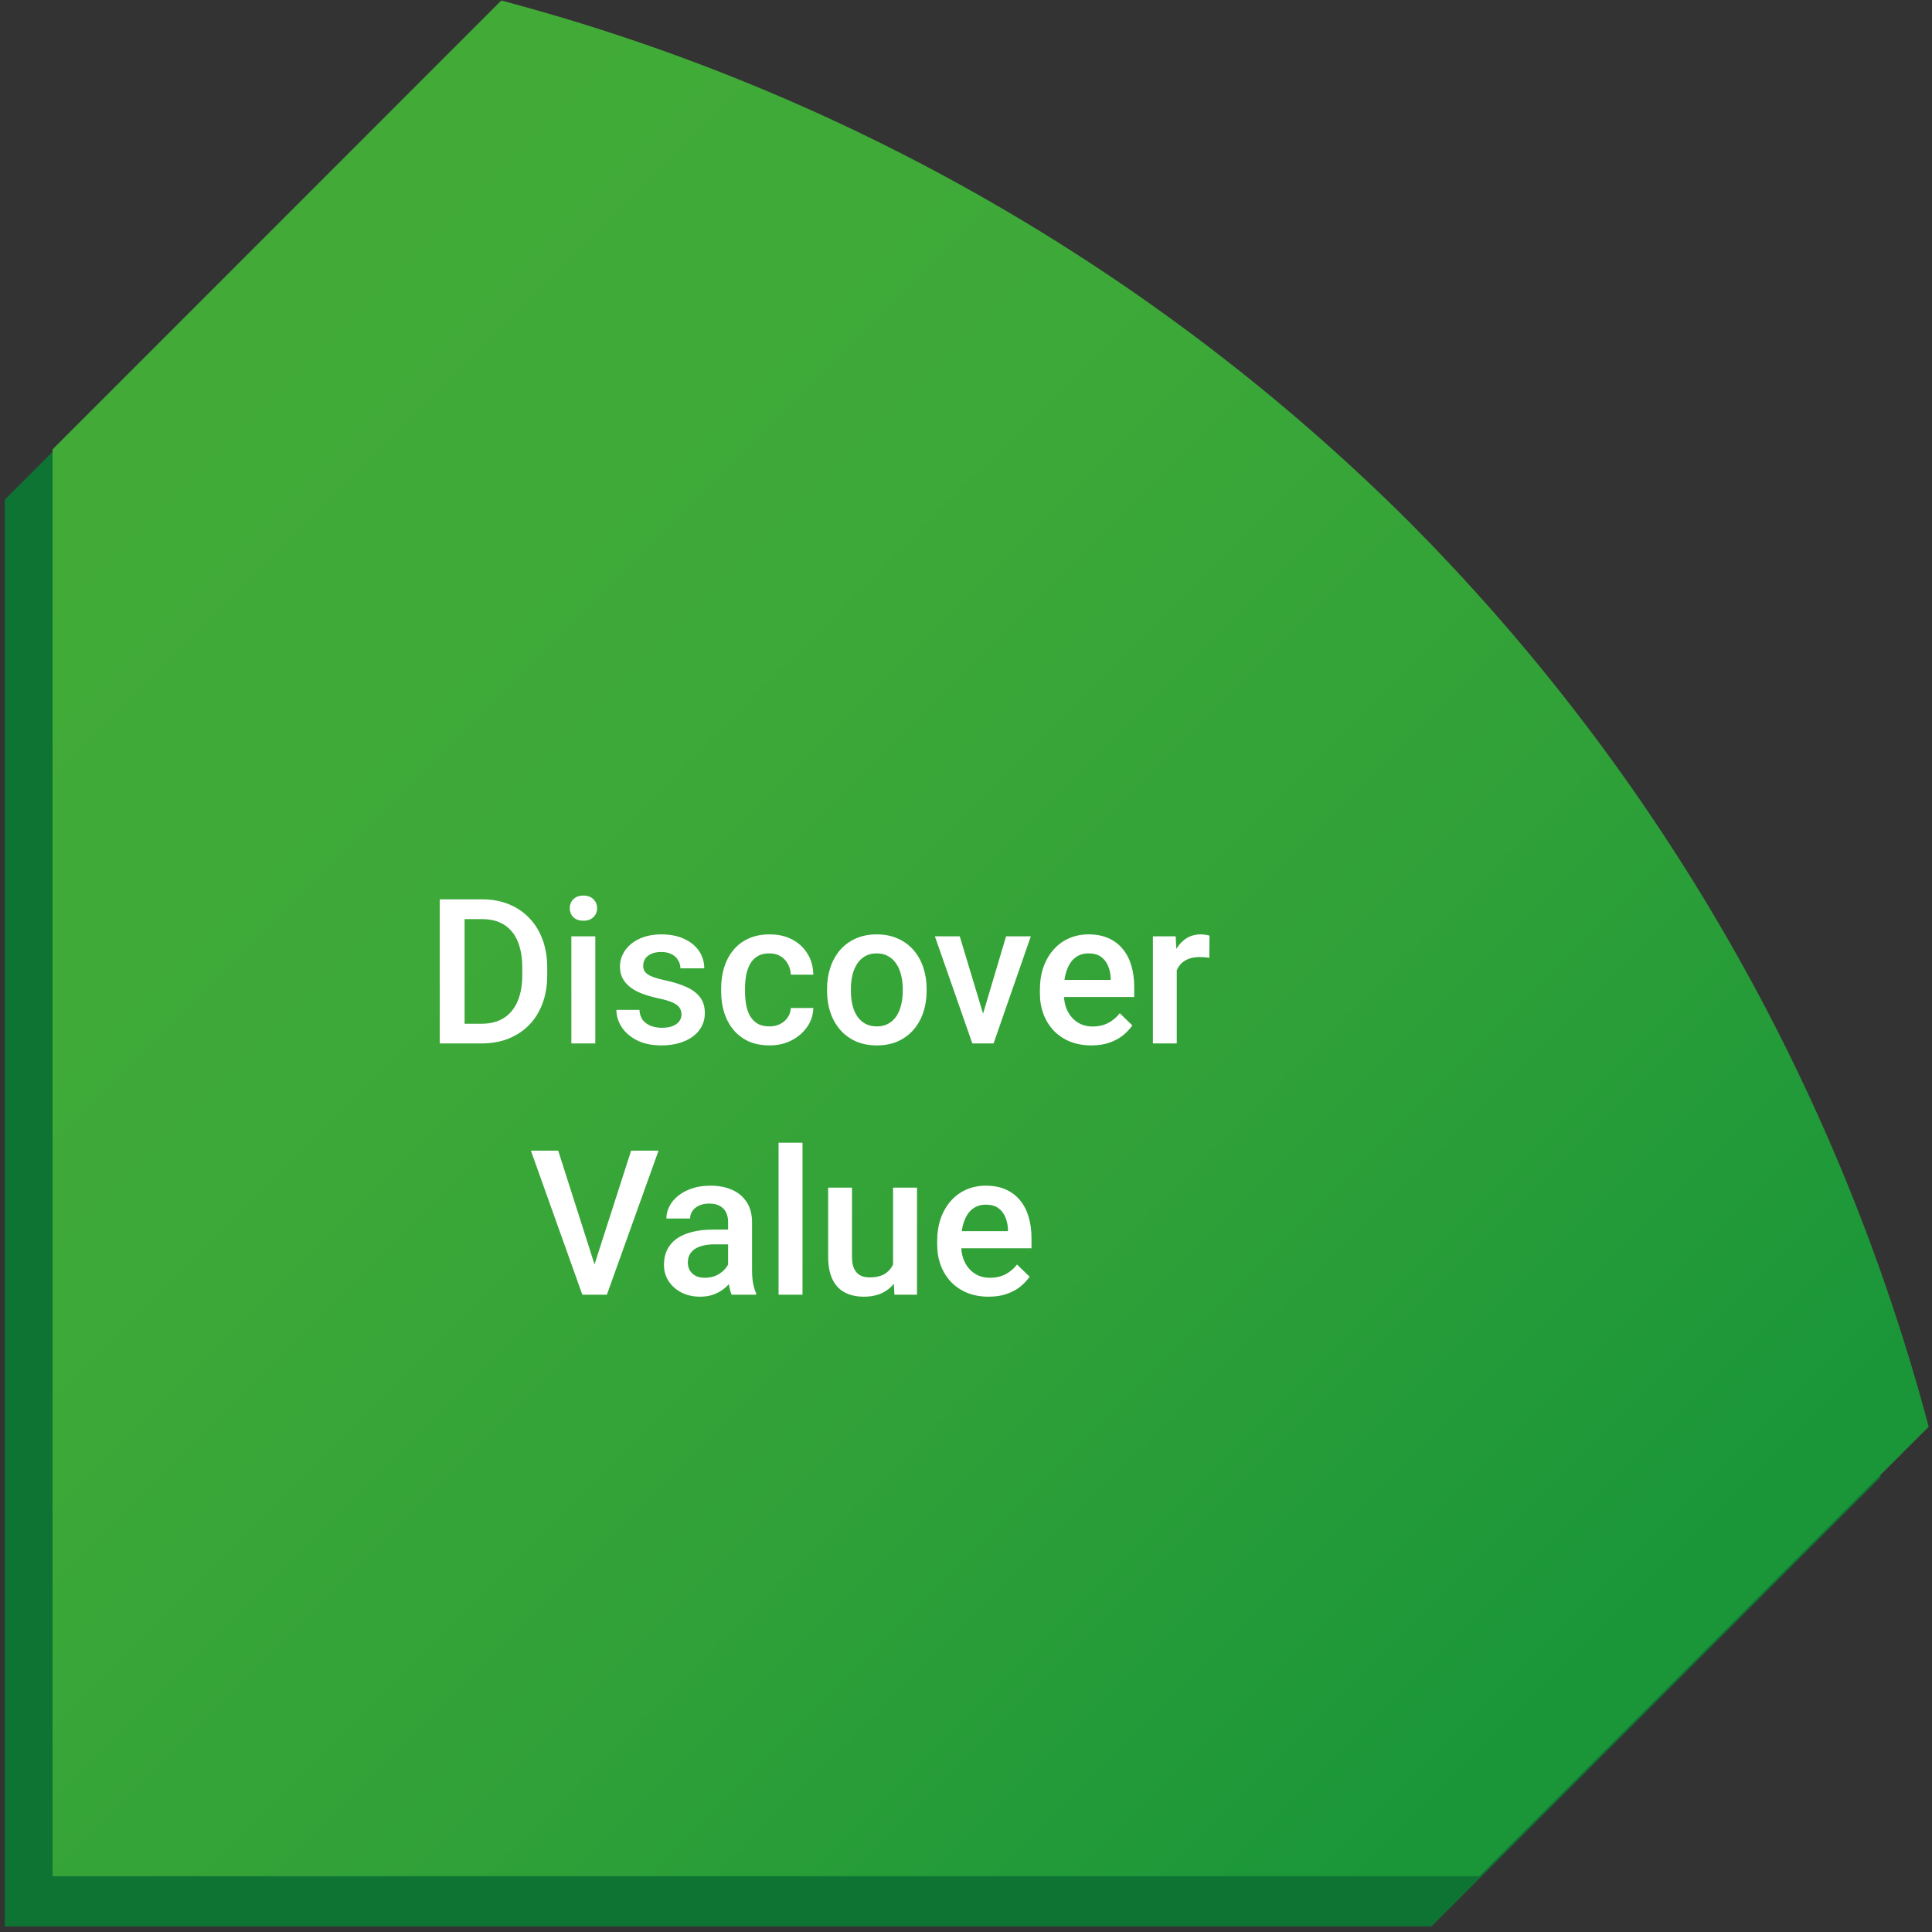
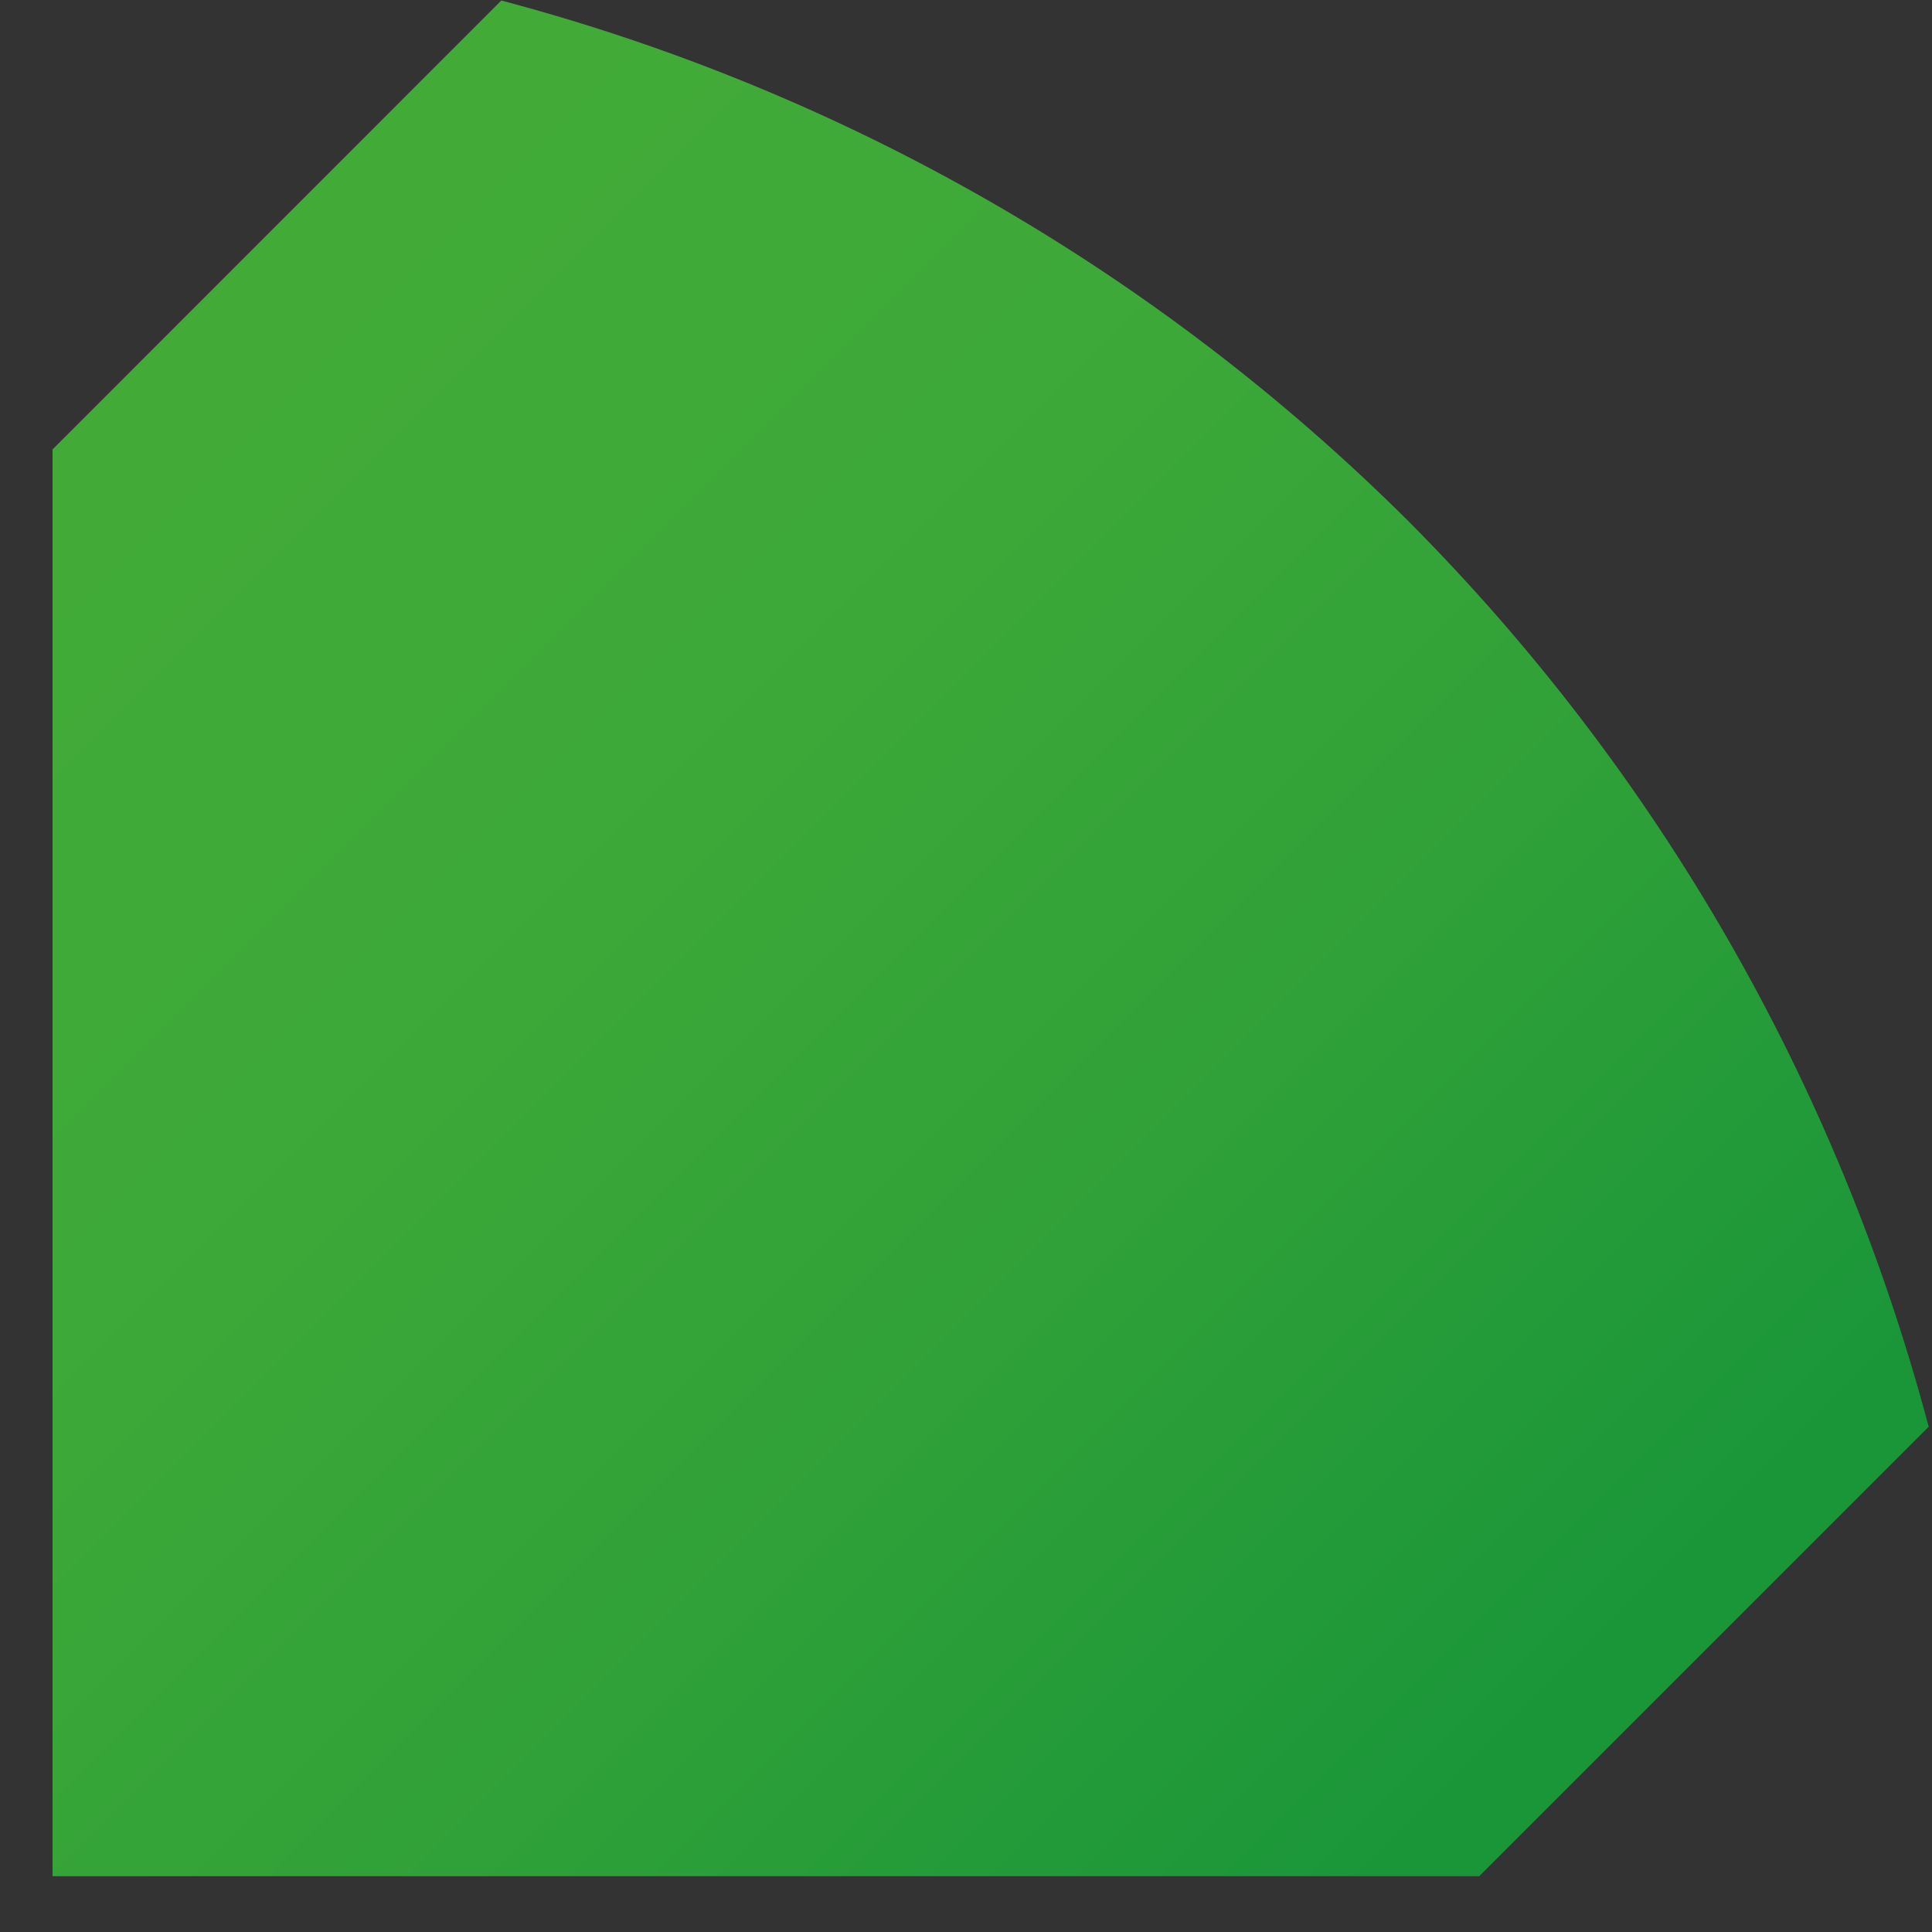
<svg xmlns="http://www.w3.org/2000/svg" width="286" height="286" viewBox="0 0 286 286" fill="none">
  <rect x="0" y="0" width="286" height="286" fill="#333333" stroke="none" />
-   <path d="M201.351 84.512C164.154 47.502 117.864 20.944 67.141 7.512L0.711 73.962V285.172H211.911L278.421 218.642C264.955 167.94 238.374 121.678 201.351 84.512Z" fill="#0E7433" />
  <path d="M208.419 77.078C171.226 40.065 124.935 13.506 74.209 0.078L7.779 66.528V277.738H218.979L285.509 211.208C272.04 160.503 245.451 114.241 208.419 77.078Z" fill="url(#paint0_linear_8972_4768)" />
-   <path d="M71.294 154.461H66.738L66.768 151.546H71.294C72.612 151.546 73.716 151.258 74.605 150.682C75.503 150.105 76.177 149.28 76.626 148.206C77.085 147.132 77.314 145.853 77.314 144.368V143.211C77.314 142.059 77.183 141.038 76.919 140.149C76.665 139.261 76.284 138.514 75.776 137.908C75.278 137.303 74.663 136.844 73.931 136.531C73.208 136.219 72.373 136.062 71.426 136.062H66.65V133.133H71.426C72.842 133.133 74.136 133.372 75.308 133.851C76.48 134.319 77.49 134.998 78.34 135.887C79.199 136.775 79.858 137.84 80.317 139.08C80.776 140.32 81.006 141.707 81.006 143.24V144.368C81.006 145.901 80.776 147.288 80.317 148.528C79.858 149.769 79.199 150.833 78.34 151.722C77.481 152.601 76.455 153.279 75.264 153.758C74.082 154.227 72.759 154.461 71.294 154.461ZM68.774 133.133V154.461H65.098V133.133H68.774ZM88.125 138.611V154.461H84.58V138.611H88.125ZM84.346 134.451C84.346 133.914 84.522 133.47 84.873 133.118C85.234 132.757 85.732 132.576 86.367 132.576C86.992 132.576 87.485 132.757 87.847 133.118C88.208 133.47 88.389 133.914 88.389 134.451C88.389 134.979 88.208 135.418 87.847 135.77C87.485 136.121 86.992 136.297 86.367 136.297C85.732 136.297 85.234 136.121 84.873 135.77C84.522 135.418 84.346 134.979 84.346 134.451ZM100.884 150.169C100.884 149.817 100.796 149.5 100.62 149.217C100.444 148.924 100.107 148.66 99.609 148.426C99.121 148.191 98.398 147.977 97.441 147.781C96.602 147.596 95.83 147.376 95.127 147.122C94.434 146.858 93.838 146.541 93.34 146.17C92.842 145.799 92.456 145.359 92.183 144.852C91.909 144.344 91.772 143.758 91.772 143.094C91.772 142.449 91.914 141.839 92.197 141.263C92.481 140.687 92.886 140.179 93.413 139.739C93.94 139.3 94.58 138.953 95.332 138.699C96.094 138.445 96.943 138.318 97.881 138.318C99.209 138.318 100.347 138.543 101.294 138.992C102.251 139.432 102.983 140.032 103.491 140.794C103.999 141.546 104.253 142.396 104.253 143.343H100.723C100.723 142.923 100.615 142.532 100.4 142.171C100.195 141.8 99.883 141.502 99.463 141.277C99.043 141.043 98.516 140.926 97.881 140.926C97.275 140.926 96.772 141.023 96.372 141.219C95.981 141.404 95.689 141.648 95.493 141.951C95.308 142.254 95.215 142.586 95.215 142.947C95.215 143.211 95.264 143.45 95.361 143.665C95.469 143.87 95.644 144.061 95.889 144.236C96.133 144.402 96.465 144.559 96.885 144.705C97.314 144.852 97.852 144.993 98.496 145.13C99.707 145.384 100.747 145.711 101.616 146.111C102.495 146.502 103.169 147.01 103.638 147.635C104.106 148.25 104.341 149.031 104.341 149.979C104.341 150.682 104.189 151.326 103.887 151.912C103.594 152.488 103.164 152.991 102.598 153.421C102.031 153.841 101.353 154.168 100.562 154.402C99.78 154.637 98.901 154.754 97.925 154.754C96.489 154.754 95.273 154.5 94.277 153.992C93.281 153.475 92.524 152.815 92.007 152.015C91.499 151.204 91.245 150.364 91.245 149.495H94.658C94.697 150.149 94.878 150.672 95.2 151.062C95.532 151.443 95.942 151.722 96.431 151.897C96.929 152.063 97.441 152.146 97.969 152.146C98.603 152.146 99.136 152.063 99.565 151.897C99.995 151.722 100.322 151.487 100.547 151.194C100.771 150.892 100.884 150.55 100.884 150.169ZM113.906 151.941C114.482 151.941 115 151.829 115.459 151.604C115.928 151.37 116.304 151.048 116.587 150.638C116.88 150.228 117.041 149.754 117.07 149.217H120.396C120.376 150.242 120.073 151.175 119.487 152.015C118.901 152.854 118.125 153.523 117.158 154.021C116.191 154.51 115.122 154.754 113.95 154.754C112.739 154.754 111.685 154.549 110.786 154.139C109.888 153.719 109.141 153.143 108.545 152.41C107.949 151.678 107.5 150.833 107.197 149.876C106.904 148.919 106.758 147.894 106.758 146.8V146.287C106.758 145.193 106.904 144.168 107.197 143.211C107.5 142.244 107.949 141.395 108.545 140.662C109.141 139.93 109.888 139.358 110.786 138.948C111.685 138.528 112.734 138.318 113.936 138.318C115.205 138.318 116.318 138.572 117.275 139.08C118.232 139.578 118.984 140.276 119.531 141.175C120.088 142.063 120.376 143.099 120.396 144.28H117.07C117.041 143.694 116.895 143.167 116.631 142.698C116.377 142.22 116.016 141.839 115.547 141.556C115.088 141.272 114.536 141.131 113.892 141.131C113.179 141.131 112.588 141.277 112.119 141.57C111.65 141.854 111.284 142.244 111.021 142.742C110.757 143.23 110.566 143.782 110.449 144.397C110.342 145.003 110.288 145.633 110.288 146.287V146.8C110.288 147.454 110.342 148.089 110.449 148.704C110.557 149.319 110.742 149.871 111.006 150.359C111.279 150.838 111.65 151.224 112.119 151.517C112.588 151.8 113.184 151.941 113.906 151.941ZM122.432 146.712V146.375C122.432 145.232 122.598 144.173 122.93 143.196C123.262 142.21 123.74 141.355 124.365 140.633C125 139.9 125.771 139.334 126.68 138.934C127.598 138.523 128.633 138.318 129.785 138.318C130.947 138.318 131.982 138.523 132.891 138.934C133.809 139.334 134.585 139.9 135.22 140.633C135.854 141.355 136.338 142.21 136.67 143.196C137.002 144.173 137.168 145.232 137.168 146.375V146.712C137.168 147.854 137.002 148.914 136.67 149.891C136.338 150.867 135.854 151.722 135.22 152.454C134.585 153.177 133.813 153.743 132.905 154.153C131.997 154.554 130.967 154.754 129.814 154.754C128.652 154.754 127.612 154.554 126.694 154.153C125.786 153.743 125.015 153.177 124.38 152.454C123.745 151.722 123.262 150.867 122.93 149.891C122.598 148.914 122.432 147.854 122.432 146.712ZM125.962 146.375V146.712C125.962 147.425 126.035 148.099 126.182 148.733C126.328 149.368 126.558 149.925 126.87 150.403C127.183 150.882 127.583 151.258 128.071 151.531C128.56 151.805 129.141 151.941 129.814 151.941C130.469 151.941 131.035 151.805 131.514 151.531C132.002 151.258 132.402 150.882 132.715 150.403C133.027 149.925 133.257 149.368 133.403 148.733C133.56 148.099 133.638 147.425 133.638 146.712V146.375C133.638 145.672 133.56 145.008 133.403 144.383C133.257 143.748 133.022 143.187 132.7 142.698C132.388 142.21 131.987 141.829 131.499 141.556C131.021 141.272 130.449 141.131 129.785 141.131C129.121 141.131 128.545 141.272 128.057 141.556C127.578 141.829 127.183 142.21 126.87 142.698C126.558 143.187 126.328 143.748 126.182 144.383C126.035 145.008 125.962 145.672 125.962 146.375ZM145.049 151.663L148.931 138.611H152.593L147.085 154.461H144.8L145.049 151.663ZM142.075 138.611L146.03 151.722L146.221 154.461H143.936L138.398 138.611H142.075ZM161.558 154.754C160.386 154.754 159.326 154.563 158.379 154.183C157.441 153.792 156.641 153.25 155.977 152.557C155.322 151.863 154.819 151.048 154.468 150.11C154.116 149.173 153.94 148.162 153.94 147.078V146.492C153.94 145.252 154.121 144.129 154.482 143.123C154.844 142.117 155.347 141.258 155.991 140.545C156.636 139.822 157.397 139.271 158.276 138.89C159.155 138.509 160.107 138.318 161.133 138.318C162.266 138.318 163.257 138.509 164.106 138.89C164.956 139.271 165.659 139.808 166.216 140.501C166.782 141.185 167.202 142 167.476 142.947C167.759 143.895 167.9 144.939 167.9 146.082V147.591H155.654V145.057H164.414V144.778C164.395 144.144 164.268 143.548 164.033 142.991C163.809 142.435 163.462 141.985 162.993 141.644C162.524 141.302 161.899 141.131 161.118 141.131C160.532 141.131 160.01 141.258 159.551 141.512C159.102 141.756 158.726 142.112 158.423 142.581C158.12 143.05 157.886 143.616 157.72 144.28C157.563 144.935 157.485 145.672 157.485 146.492V147.078C157.485 147.771 157.578 148.416 157.764 149.012C157.959 149.598 158.242 150.11 158.613 150.55C158.984 150.989 159.434 151.336 159.961 151.59C160.488 151.834 161.089 151.956 161.763 151.956C162.612 151.956 163.369 151.785 164.033 151.443C164.697 151.102 165.273 150.618 165.762 149.993L167.622 151.795C167.28 152.293 166.836 152.771 166.289 153.23C165.742 153.68 165.073 154.046 164.282 154.329C163.501 154.612 162.593 154.754 161.558 154.754ZM174.199 141.629V154.461H170.669V138.611H174.038L174.199 141.629ZM179.048 138.509L179.019 141.79C178.804 141.751 178.569 141.722 178.315 141.702C178.071 141.683 177.827 141.673 177.583 141.673C176.978 141.673 176.445 141.761 175.986 141.937C175.527 142.103 175.142 142.347 174.829 142.669C174.526 142.981 174.292 143.362 174.126 143.812C173.96 144.261 173.862 144.764 173.833 145.32L173.027 145.379C173.027 144.383 173.125 143.46 173.32 142.61C173.516 141.761 173.809 141.014 174.199 140.369C174.6 139.725 175.098 139.222 175.693 138.86C176.299 138.499 176.997 138.318 177.788 138.318C178.003 138.318 178.232 138.338 178.477 138.377C178.73 138.416 178.921 138.46 179.048 138.509Z" fill="white" />
-   <path d="M87.817 187.764L93.428 170.332H97.485L89.839 191.66H87.1L87.817 187.764ZM82.632 170.332L88.198 187.764L88.96 191.66H86.206L78.589 170.332H82.632ZM107.783 188.481V180.923C107.783 180.356 107.681 179.868 107.476 179.458C107.271 179.048 106.958 178.73 106.538 178.506C106.128 178.281 105.61 178.169 104.985 178.169C104.409 178.169 103.911 178.267 103.491 178.462C103.071 178.657 102.744 178.921 102.51 179.253C102.275 179.585 102.158 179.961 102.158 180.381H98.643C98.643 179.756 98.794 179.15 99.097 178.564C99.399 177.979 99.839 177.456 100.415 176.997C100.991 176.538 101.68 176.177 102.48 175.913C103.281 175.649 104.18 175.518 105.176 175.518C106.367 175.518 107.422 175.718 108.34 176.118C109.268 176.519 109.995 177.124 110.522 177.935C111.06 178.735 111.328 179.741 111.328 180.952V187.998C111.328 188.721 111.377 189.37 111.475 189.946C111.582 190.513 111.733 191.006 111.929 191.426V191.66H108.311C108.145 191.279 108.013 190.796 107.915 190.21C107.827 189.614 107.783 189.038 107.783 188.481ZM108.296 182.021L108.325 184.204H105.791C105.137 184.204 104.561 184.268 104.062 184.395C103.564 184.512 103.149 184.688 102.817 184.922C102.485 185.156 102.236 185.439 102.07 185.771C101.904 186.104 101.821 186.479 101.821 186.899C101.821 187.319 101.919 187.705 102.114 188.057C102.31 188.398 102.593 188.667 102.964 188.862C103.345 189.058 103.804 189.155 104.341 189.155C105.063 189.155 105.693 189.009 106.23 188.716C106.777 188.413 107.207 188.047 107.52 187.617C107.832 187.178 107.998 186.763 108.018 186.372L109.16 187.939C109.043 188.34 108.843 188.77 108.56 189.229C108.276 189.688 107.905 190.127 107.446 190.547C106.997 190.957 106.455 191.294 105.82 191.558C105.195 191.821 104.473 191.953 103.652 191.953C102.617 191.953 101.694 191.748 100.884 191.338C100.073 190.918 99.439 190.356 98.98 189.653C98.52 188.94 98.291 188.135 98.291 187.236C98.291 186.396 98.447 185.654 98.76 185.01C99.082 184.355 99.551 183.809 100.166 183.369C100.791 182.93 101.553 182.598 102.451 182.373C103.35 182.139 104.375 182.021 105.527 182.021H108.296ZM118.799 169.16V191.66H115.254V169.16H118.799ZM132.202 187.925V175.811H135.747V191.66H132.407L132.202 187.925ZM132.7 184.629L133.887 184.6C133.887 185.664 133.77 186.646 133.535 187.544C133.301 188.433 132.939 189.209 132.451 189.873C131.963 190.527 131.338 191.04 130.576 191.411C129.814 191.772 128.901 191.953 127.837 191.953C127.065 191.953 126.357 191.841 125.713 191.616C125.068 191.392 124.512 191.045 124.043 190.576C123.584 190.107 123.228 189.497 122.974 188.745C122.72 187.993 122.593 187.095 122.593 186.05V175.811H126.123V186.079C126.123 186.655 126.191 187.139 126.328 187.529C126.465 187.91 126.65 188.218 126.885 188.452C127.119 188.687 127.393 188.853 127.705 188.95C128.018 189.048 128.35 189.097 128.701 189.097C129.707 189.097 130.498 188.901 131.074 188.511C131.66 188.11 132.075 187.573 132.319 186.899C132.573 186.226 132.7 185.469 132.7 184.629ZM146.353 191.953C145.181 191.953 144.121 191.763 143.174 191.382C142.236 190.991 141.436 190.449 140.771 189.756C140.117 189.062 139.614 188.247 139.263 187.31C138.911 186.372 138.735 185.361 138.735 184.277V183.691C138.735 182.451 138.916 181.328 139.277 180.322C139.639 179.316 140.142 178.457 140.786 177.744C141.431 177.021 142.192 176.47 143.071 176.089C143.95 175.708 144.902 175.518 145.928 175.518C147.061 175.518 148.052 175.708 148.901 176.089C149.751 176.47 150.454 177.007 151.011 177.7C151.577 178.384 151.997 179.199 152.271 180.146C152.554 181.094 152.695 182.139 152.695 183.281V184.79H140.449V182.256H149.209V181.978C149.189 181.343 149.062 180.747 148.828 180.19C148.604 179.634 148.257 179.185 147.788 178.843C147.319 178.501 146.694 178.33 145.913 178.33C145.327 178.33 144.805 178.457 144.346 178.711C143.896 178.955 143.521 179.312 143.218 179.78C142.915 180.249 142.681 180.815 142.515 181.479C142.358 182.134 142.28 182.871 142.28 183.691V184.277C142.28 184.971 142.373 185.615 142.559 186.211C142.754 186.797 143.037 187.31 143.408 187.749C143.779 188.188 144.229 188.535 144.756 188.789C145.283 189.033 145.884 189.155 146.558 189.155C147.407 189.155 148.164 188.984 148.828 188.643C149.492 188.301 150.068 187.817 150.557 187.192L152.417 188.994C152.075 189.492 151.631 189.971 151.084 190.43C150.537 190.879 149.868 191.245 149.077 191.528C148.296 191.812 147.388 191.953 146.353 191.953Z" fill="white" />
  <defs>
    <linearGradient id="paint0_linear_8972_4768" x1="205.639" y1="274.918" x2="9.299" y2="78.588" gradientUnits="userSpaceOnUse">
      <stop stop-color="#1A9639" />
      <stop offset="0.35" stop-color="#30A138" />
      <stop offset="0.7" stop-color="#3DA938" />
      <stop offset="1" stop-color="#42AB38" />
    </linearGradient>
  </defs>
</svg>